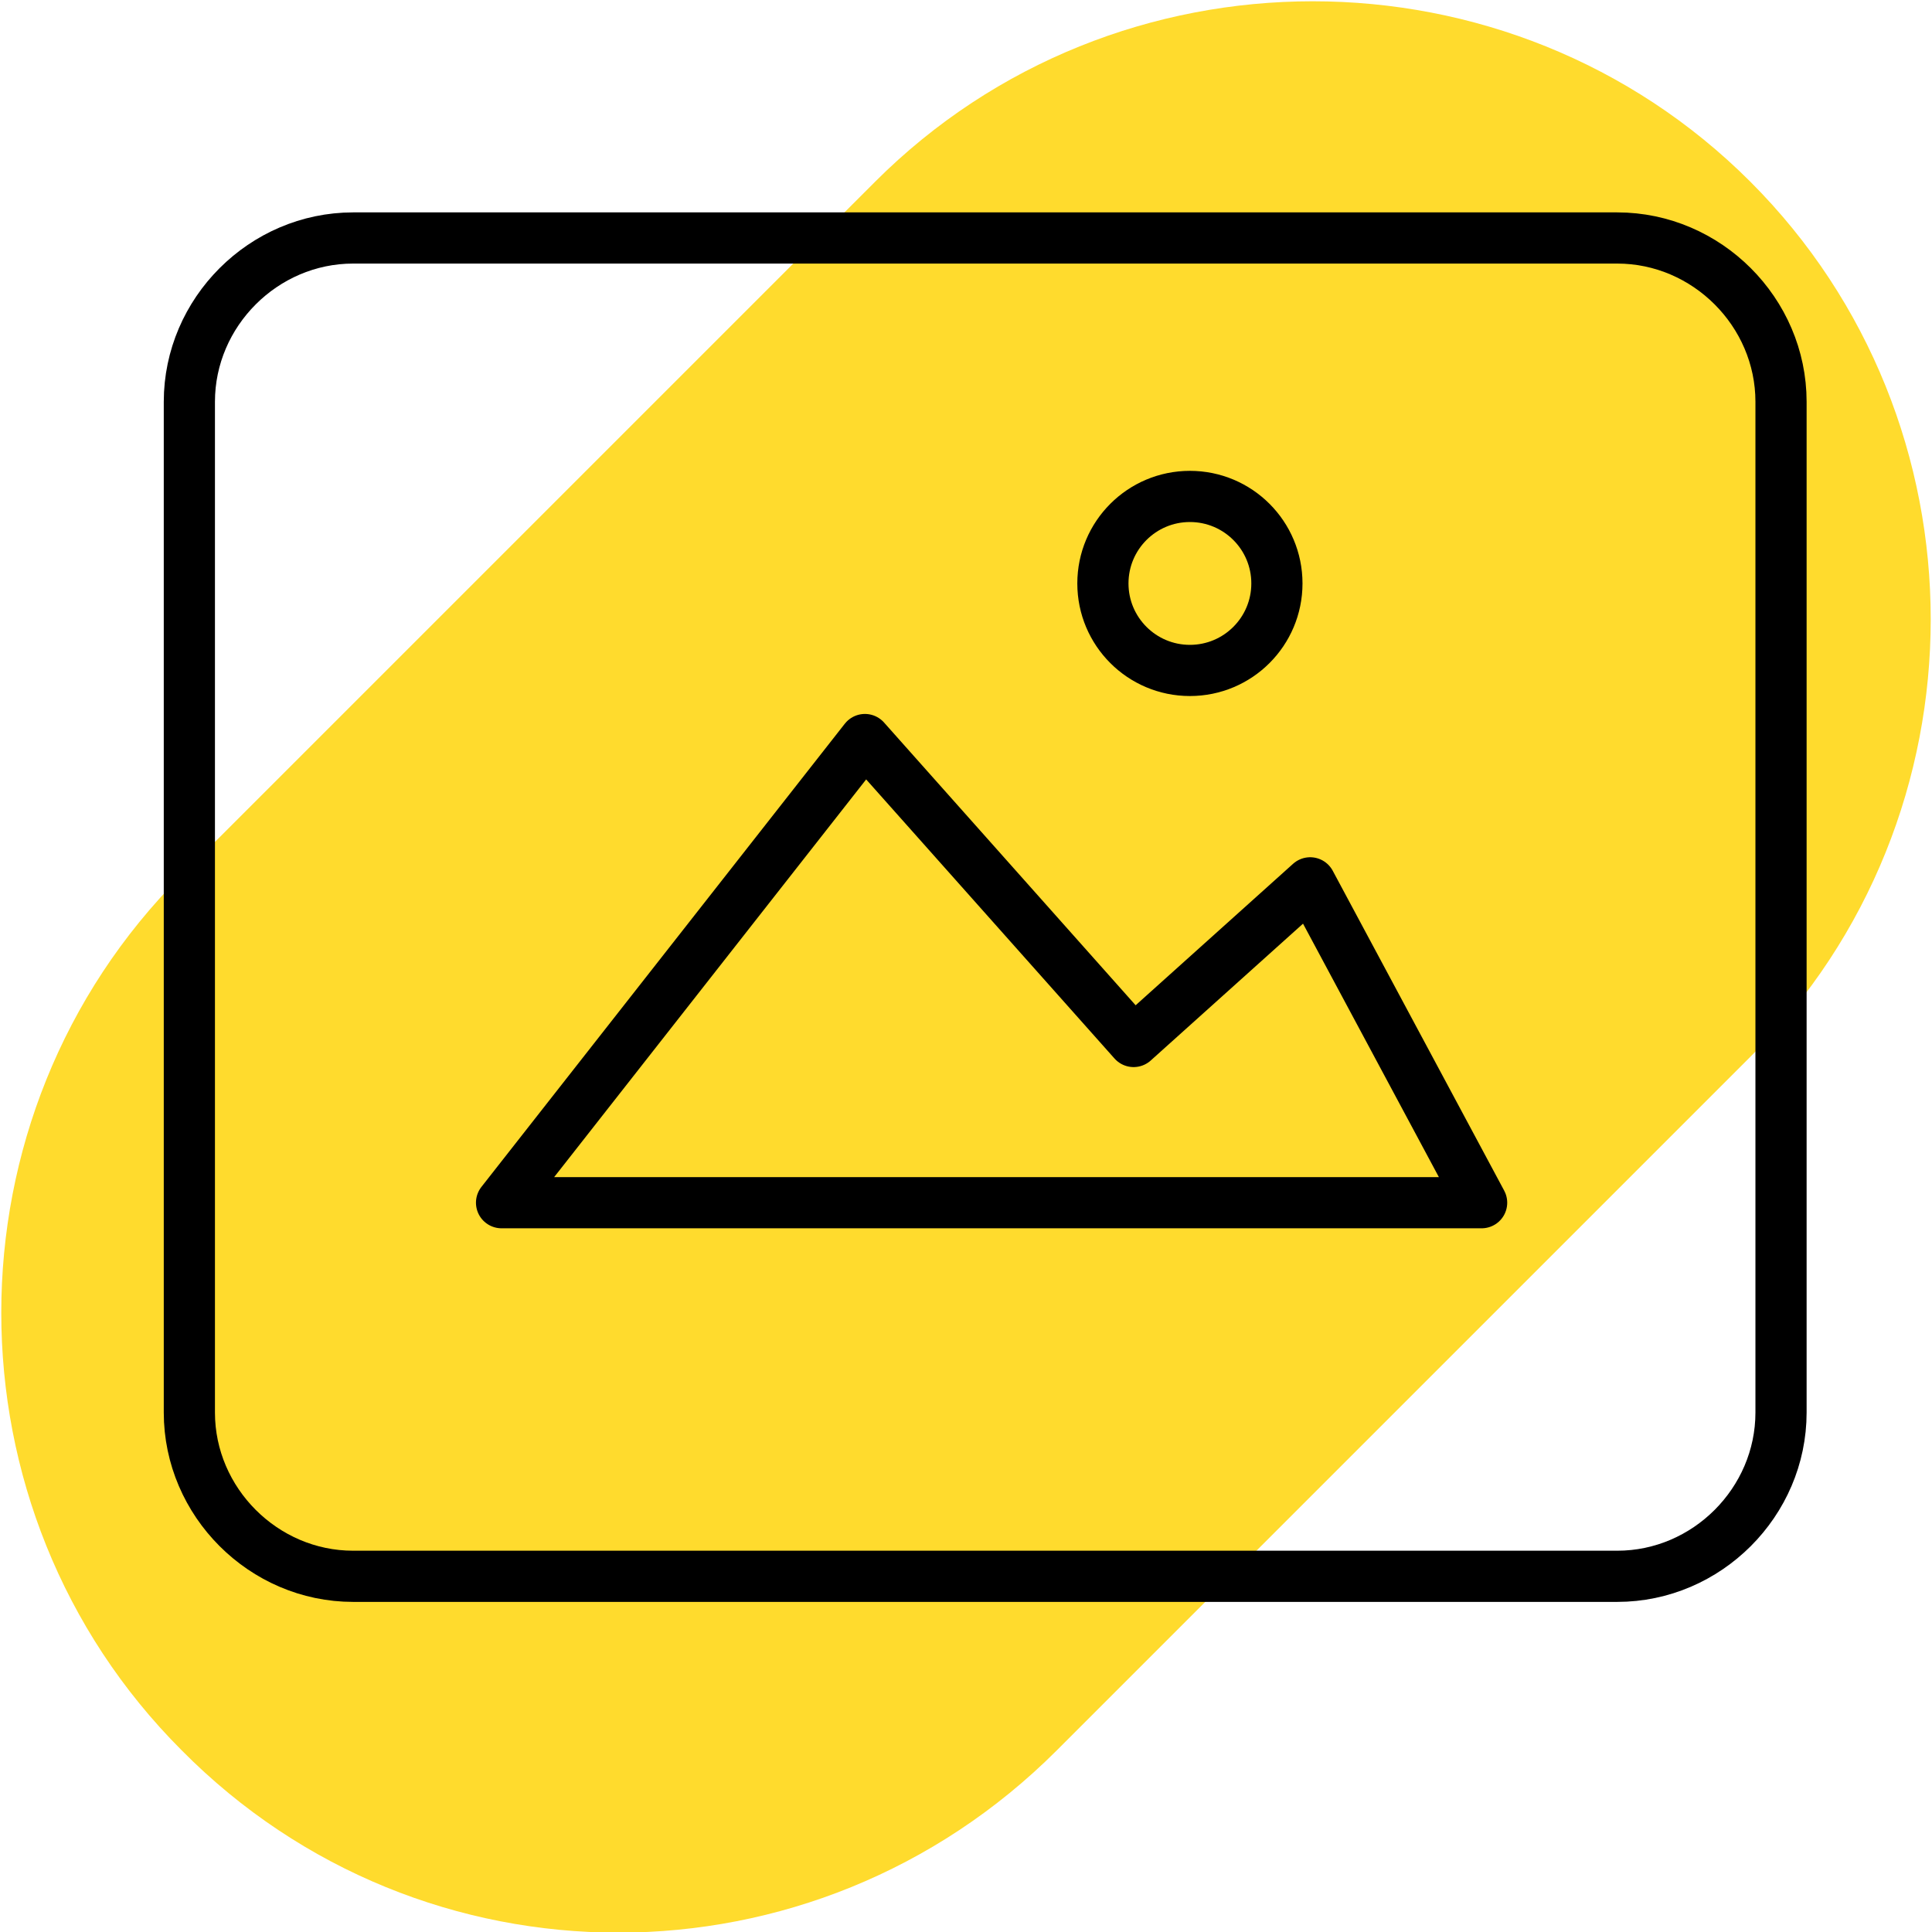
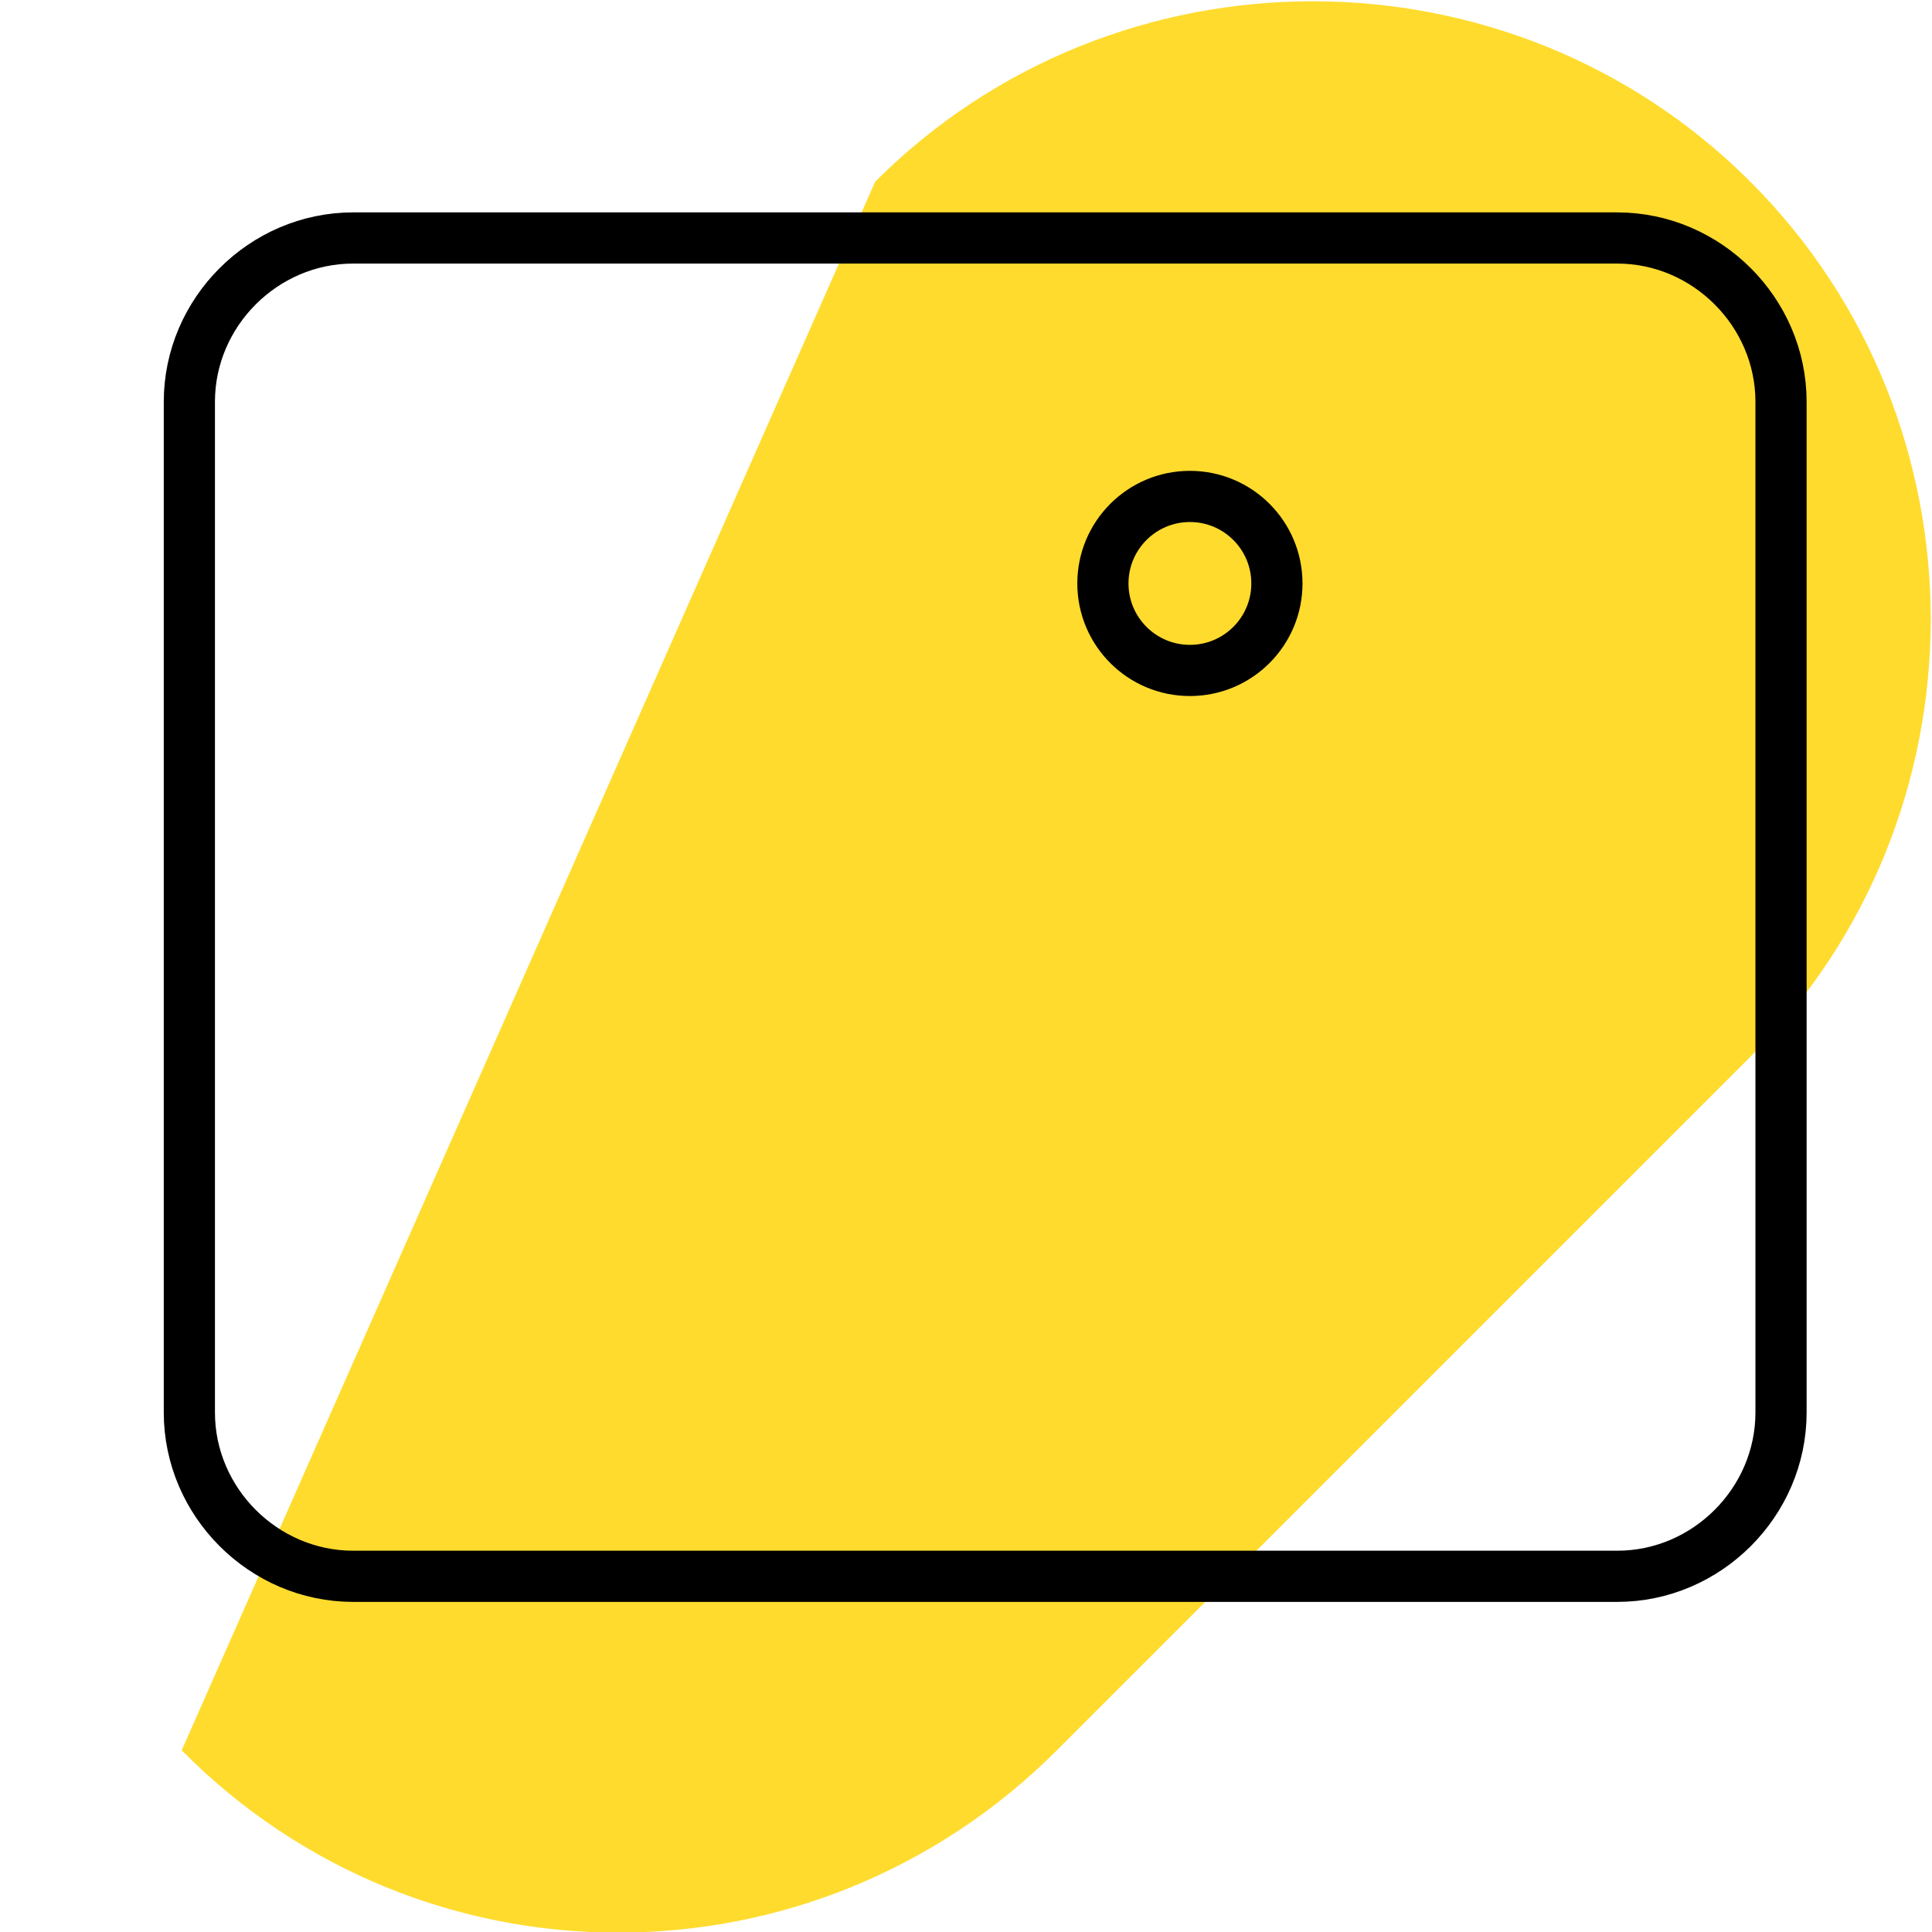
<svg xmlns="http://www.w3.org/2000/svg" version="1.1" id="Layer_1" x="0px" y="0px" width="75.5px" height="75.5px" viewBox="0 0 75.5 75.5" style="enable-background:new 0 0 75.5 75.5;" xml:space="preserve">
  <style type="text/css">
	.st0{fill:#FFDB2D;}
	.st1{fill:none;stroke:#000000;stroke-width:2;stroke-linecap:round;stroke-linejoin:round;stroke-miterlimit:10;}
</style>
  <g>
-     <path class="st0" d="M7.1,68.4L7.1,68.4c-9.4-9.4-9.4-24.8,0-34.2L34.2,7.1c9.4-9.4,24.8-9.4,34.2,0c9.4,9.4,9.4,24.8,0,34.2   L41.3,68.4C31.8,77.9,16.5,77.9,7.1,68.4" />
+     <path class="st0" d="M7.1,68.4L7.1,68.4L34.2,7.1c9.4-9.4,24.8-9.4,34.2,0c9.4,9.4,9.4,24.8,0,34.2   L41.3,68.4C31.8,77.9,16.5,77.9,7.1,68.4" />
  </g>
  <path class="st1" d="M63.2,61.6H13.8c-3.5,0-6.4-2.9-6.4-6.4V15.7c0-3.5,2.9-6.4,6.4-6.4h49.4c3.5,0,6.4,2.9,6.4,6.4v39.5  C69.6,58.7,66.7,61.6,63.2,61.6z" />
-   <polygon class="st1" points="57.9,47 19.6,47 33.8,28.9 44.3,40.7 51.2,34.5 " />
  <circle class="st1" cx="46.5" cy="22.8" r="3.4" />
</svg>